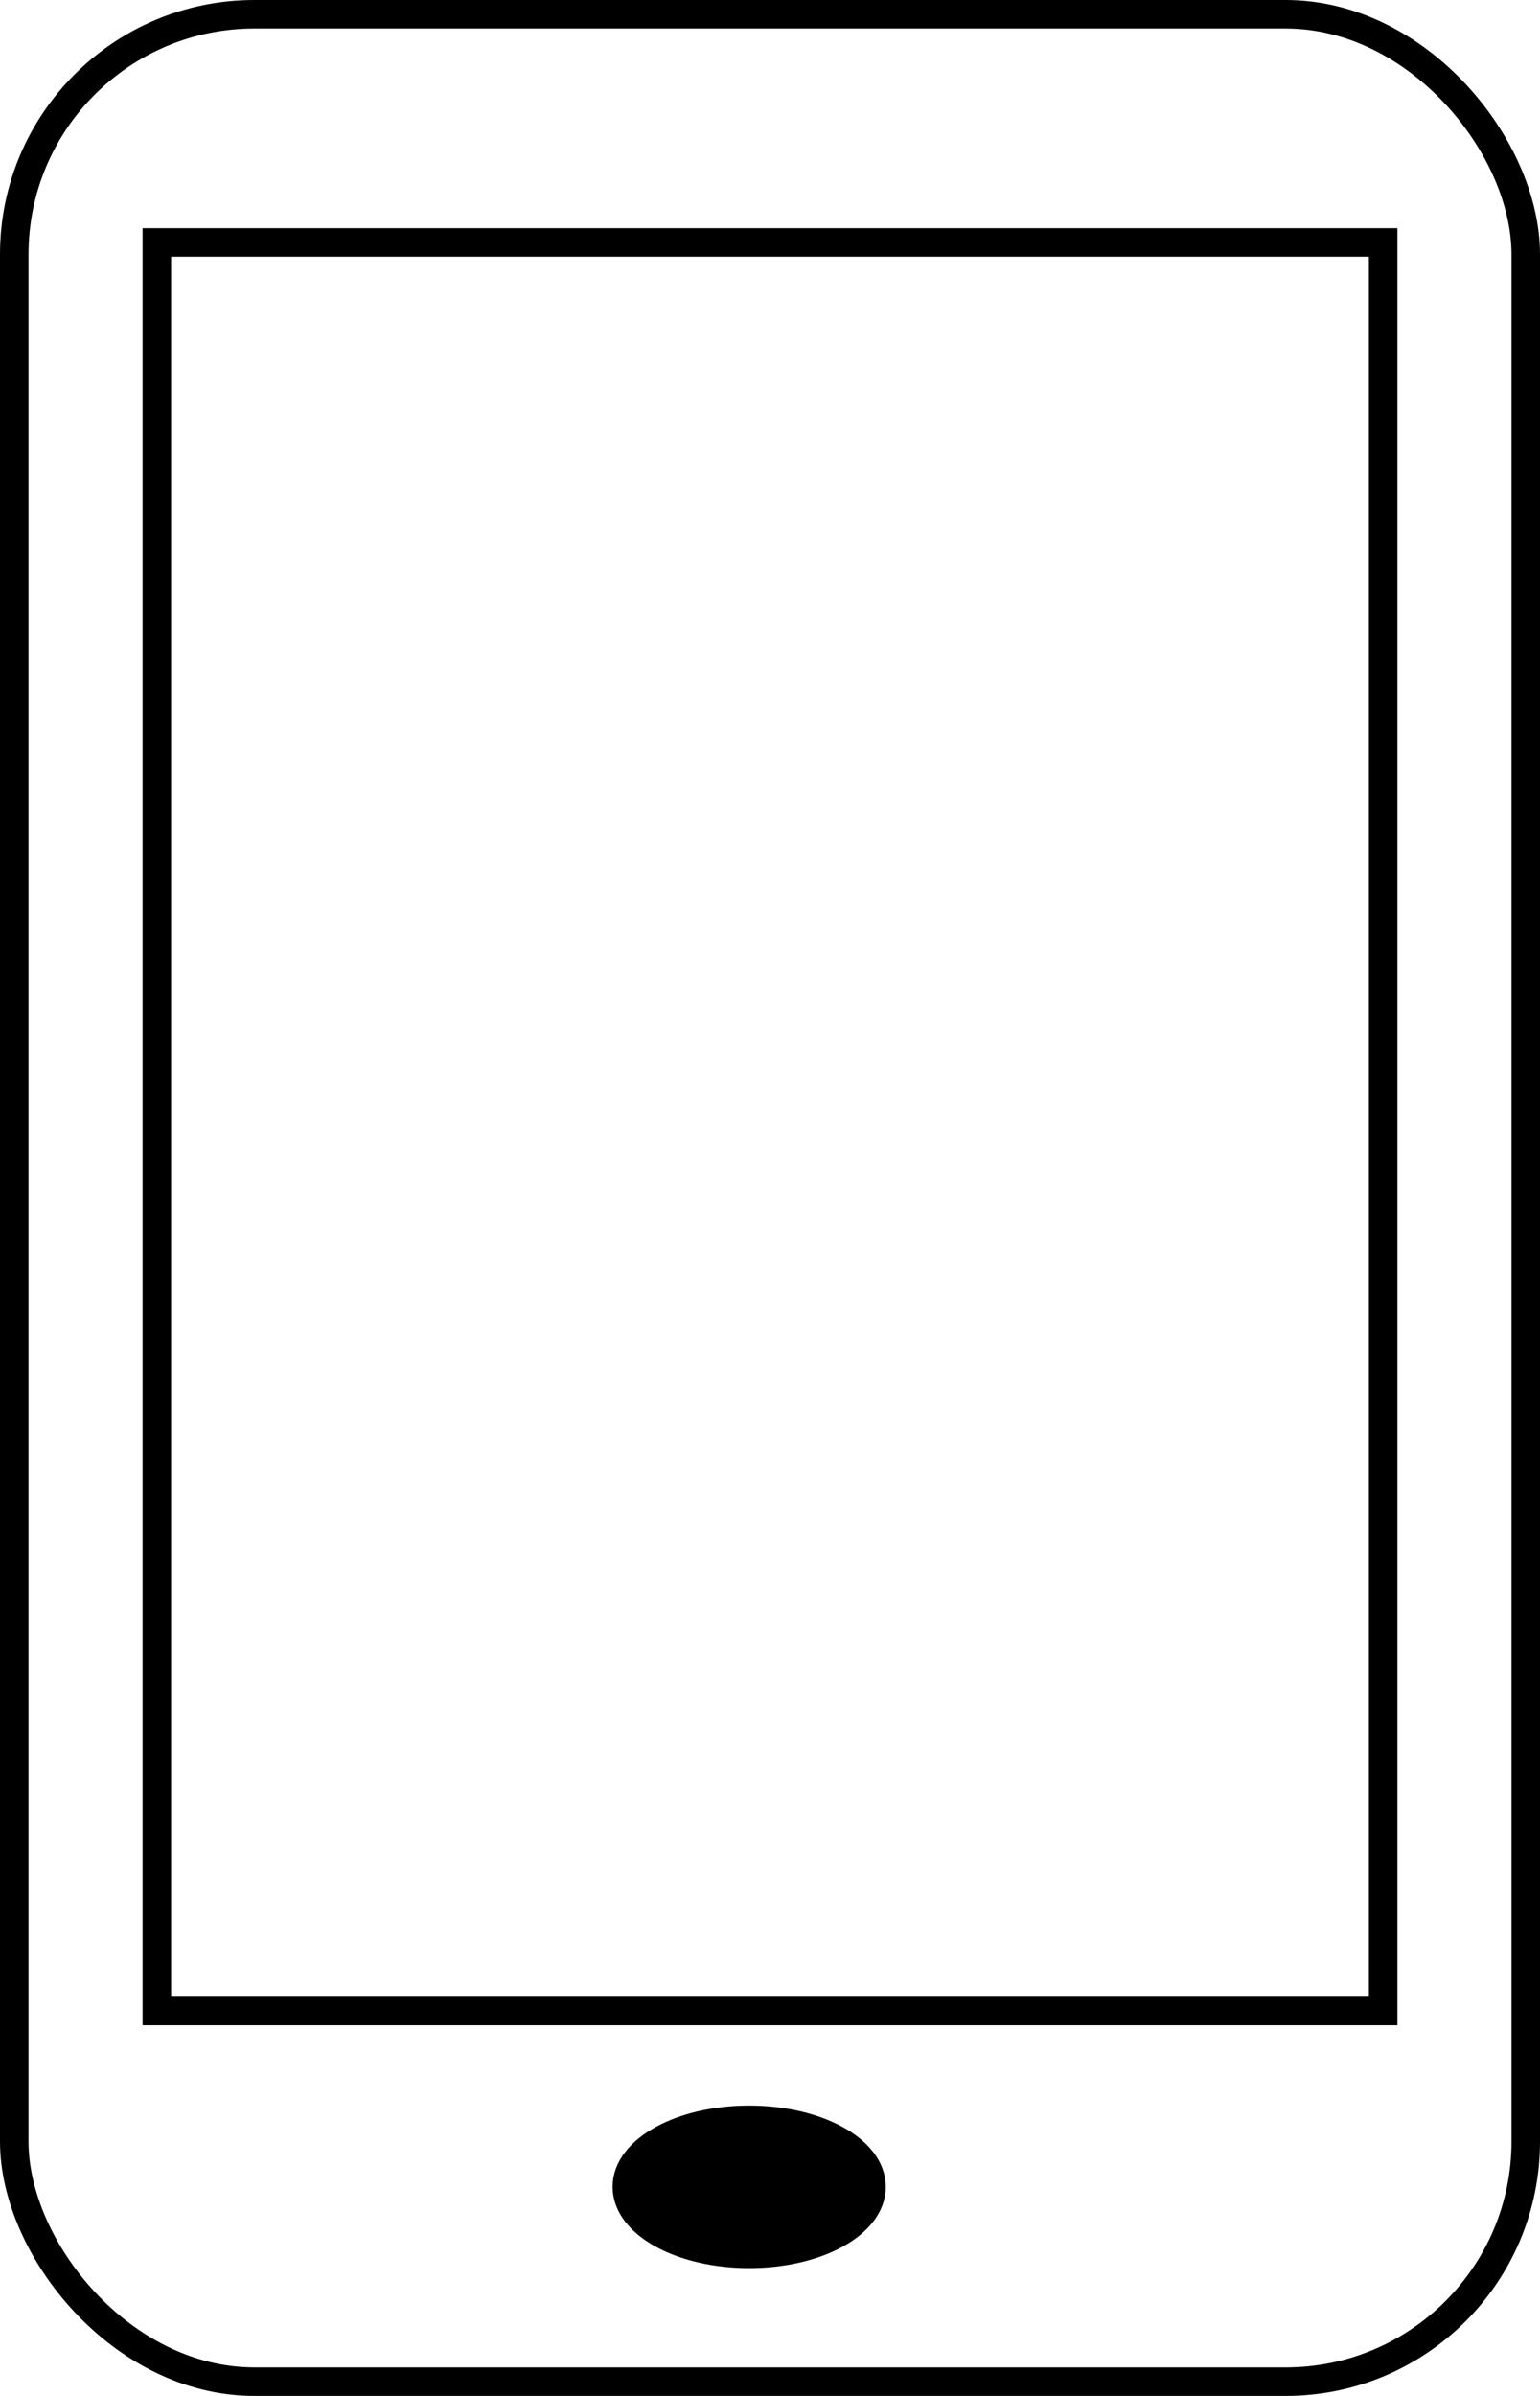
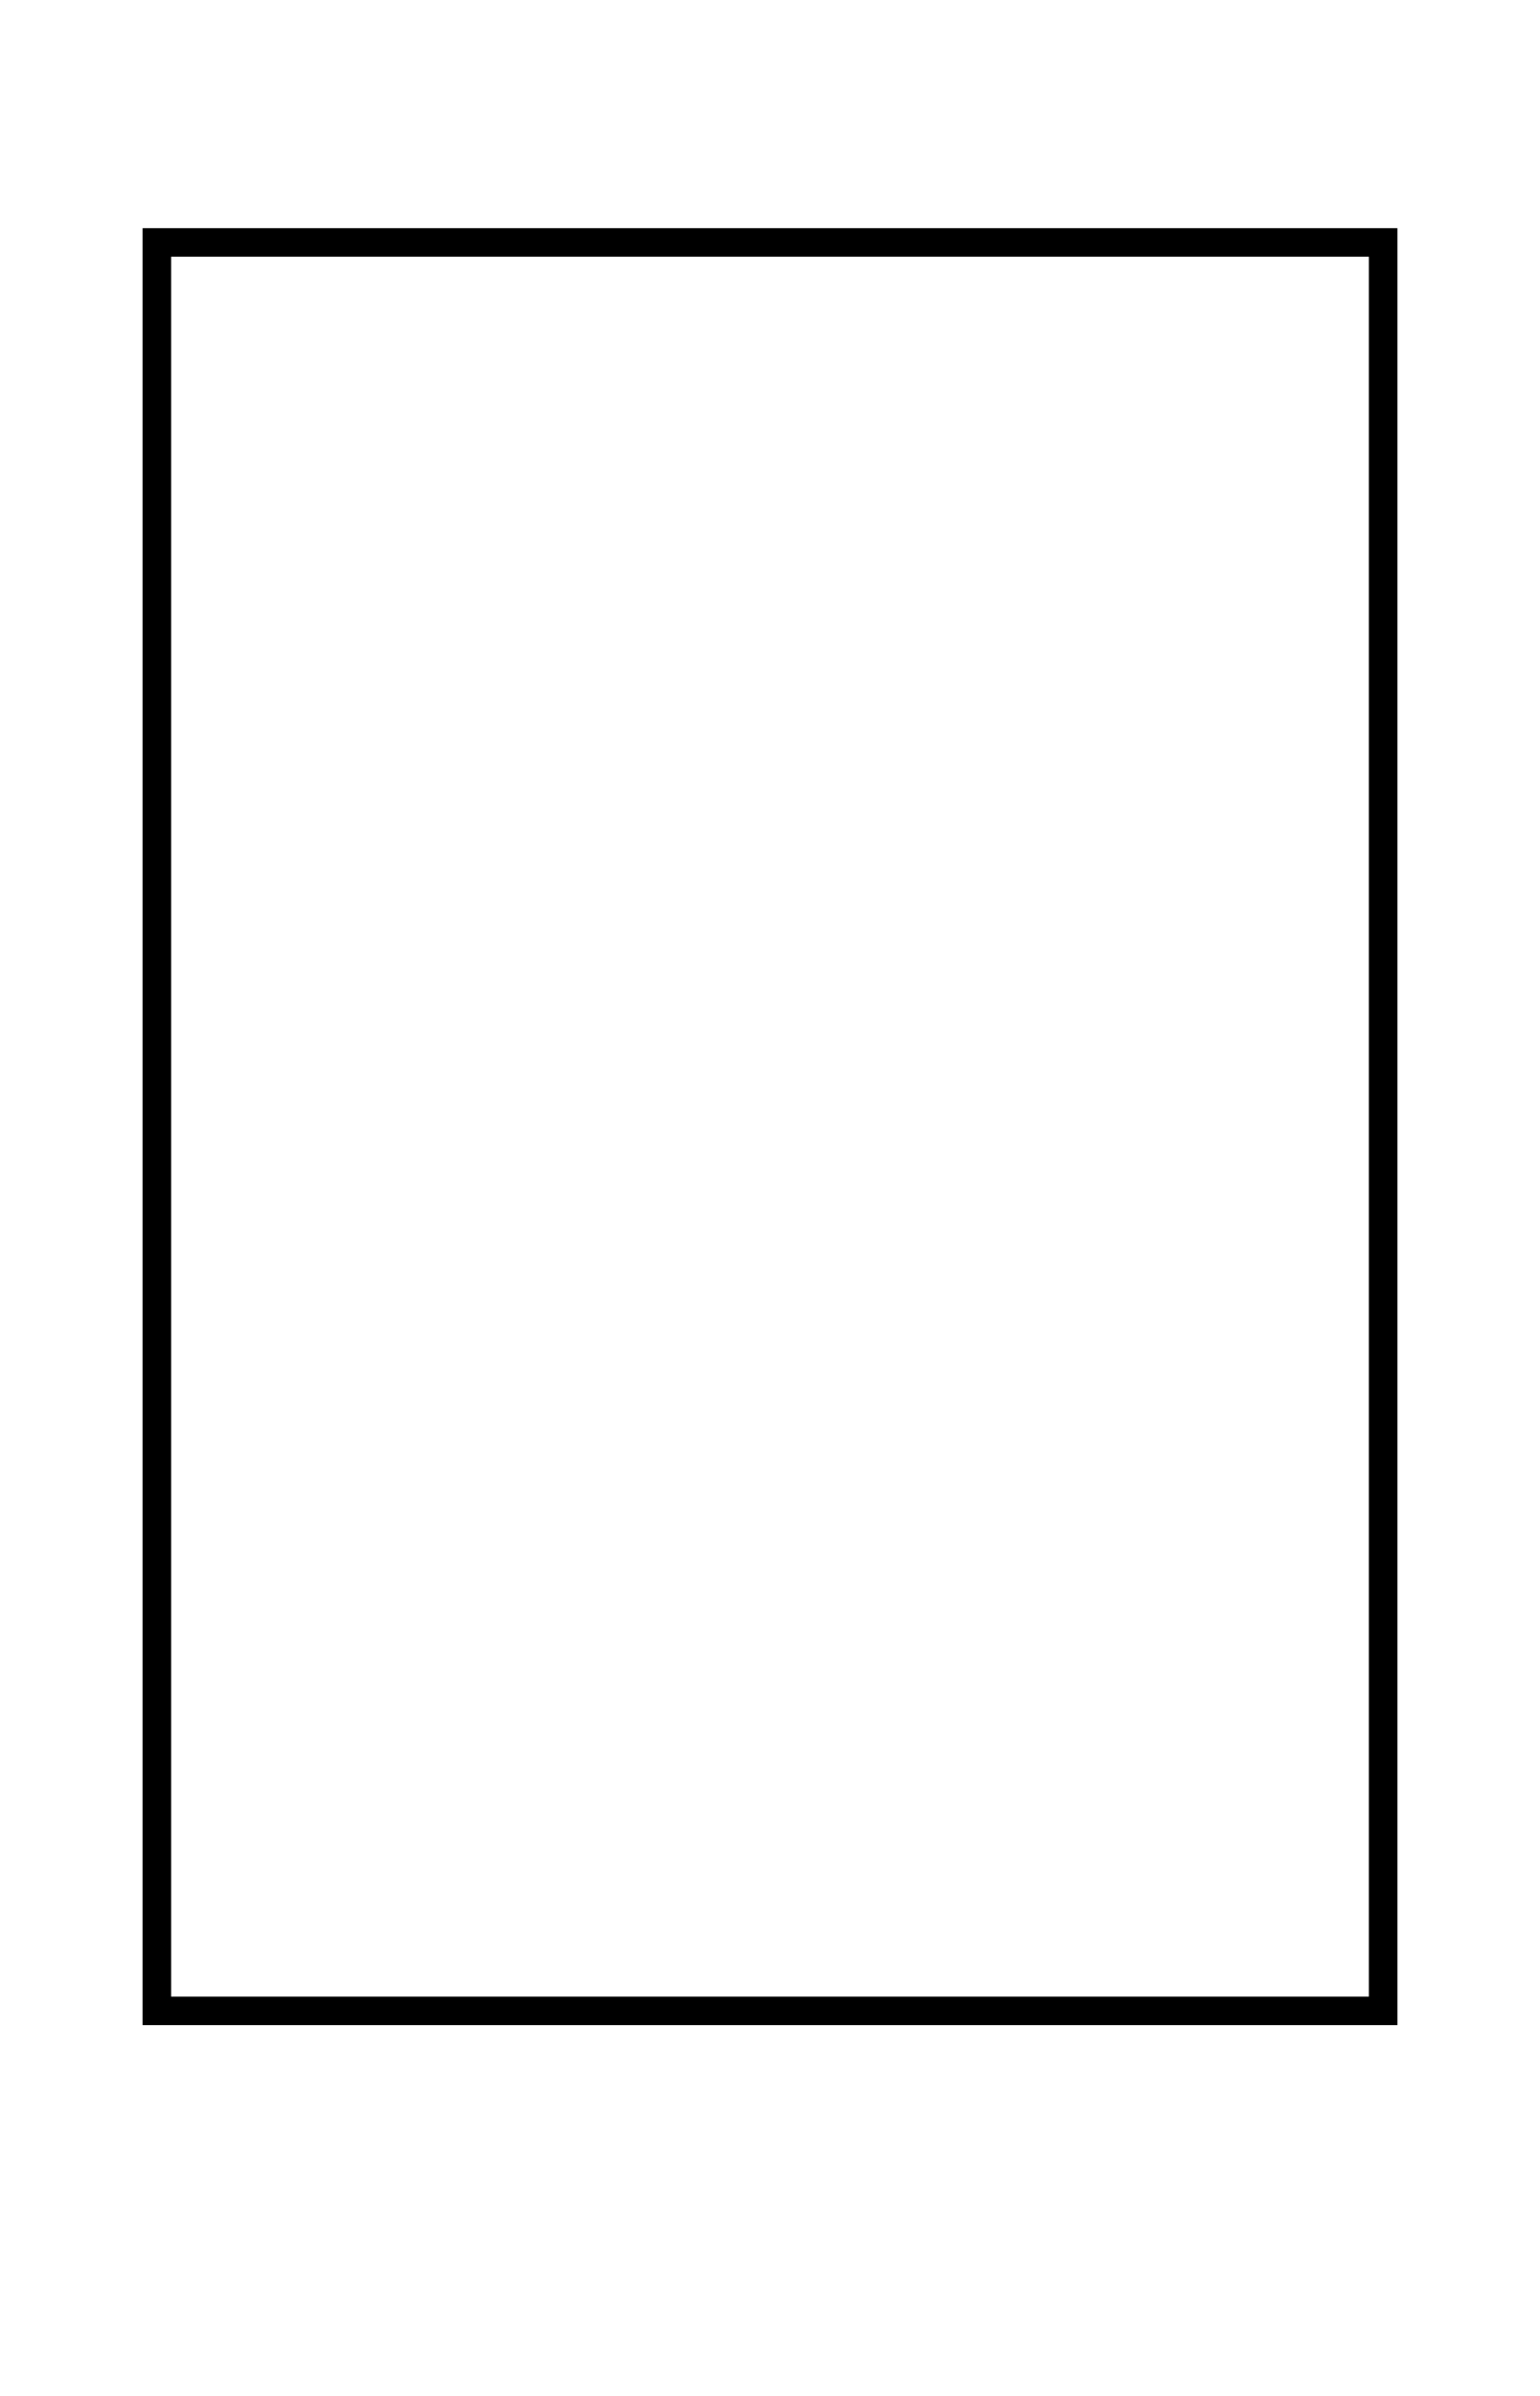
<svg xmlns="http://www.w3.org/2000/svg" viewBox="0 0 54 84">
  <defs>
    <style>.cls-1,.cls-2{stroke:#000;stroke-miterlimit:10;}.cls-2{fill:none;}</style>
  </defs>
  <g id="Ebene_2" data-name="Ebene 2">
    <g id="Ebene_1-2" data-name="Ebene 1">
-       <ellipse class="cls-1" cx="26.27" cy="76.67" rx="4.29" ry="2.35" />
      <rect class="cls-2" x="5.5" y="8.5" width="43" height="62" />
-       <rect class="cls-2" x="0.5" y="0.5" width="53" height="83" rx="8.42" />
    </g>
  </g>
</svg>